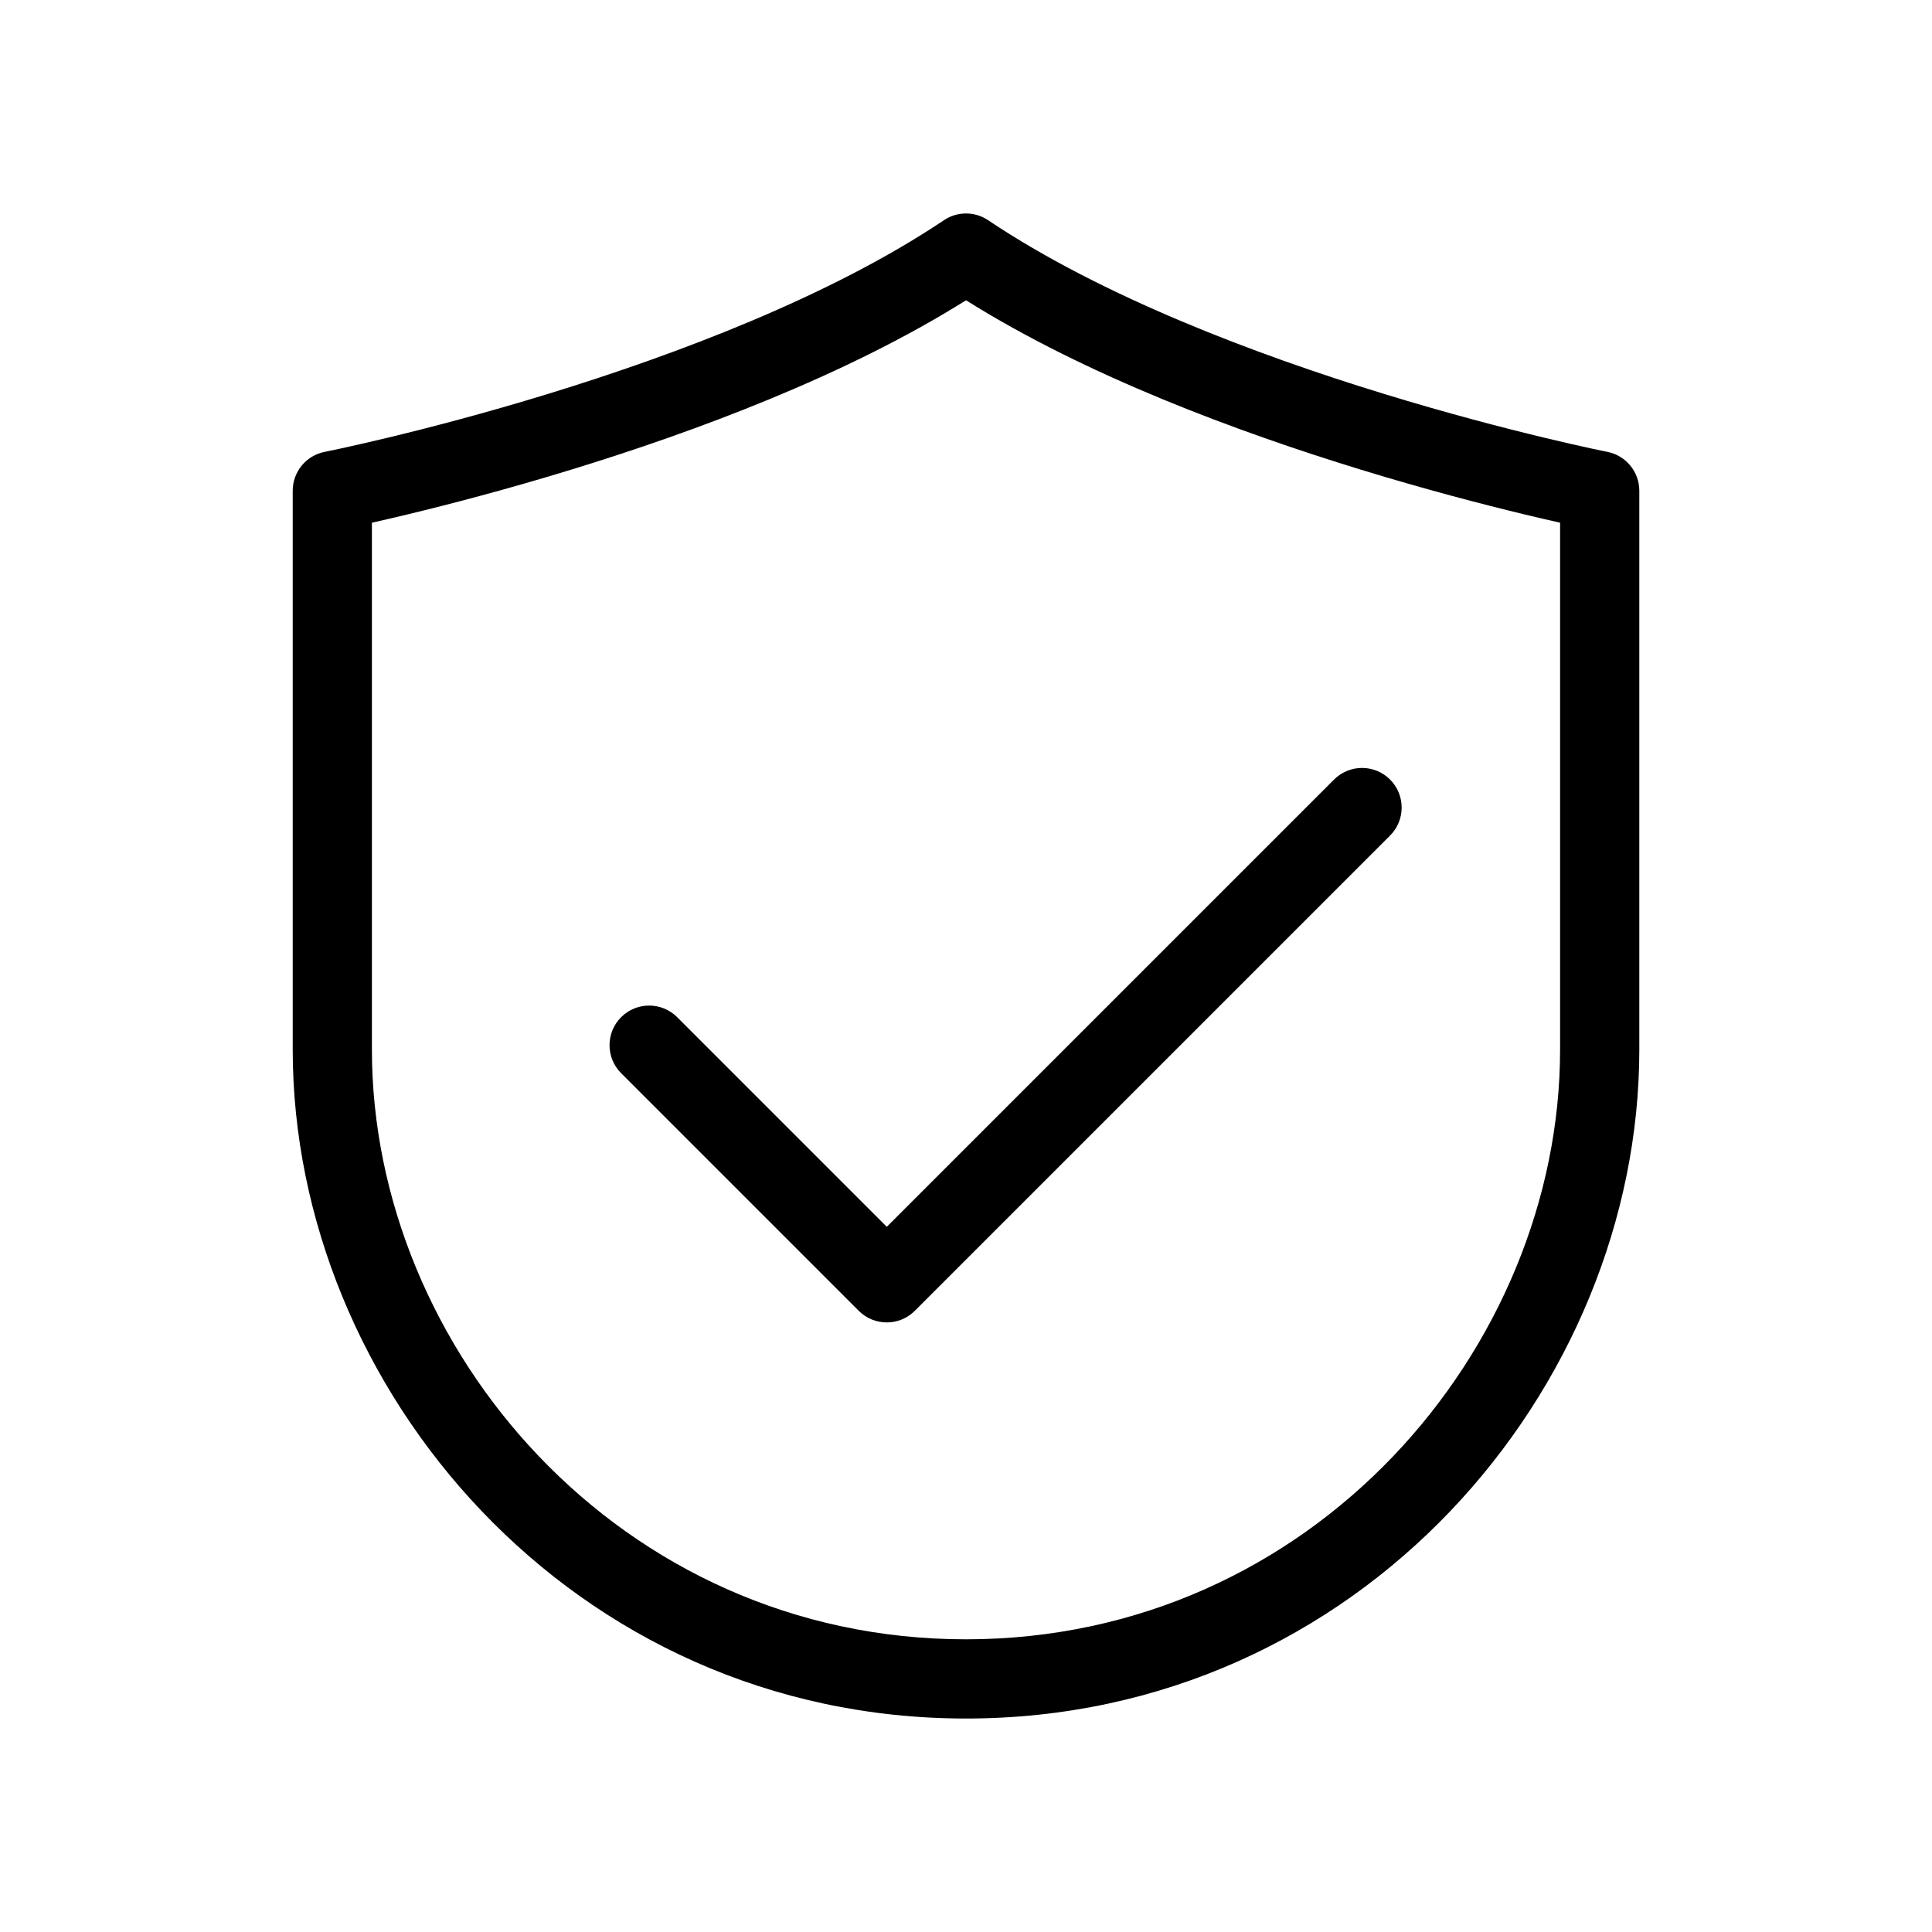
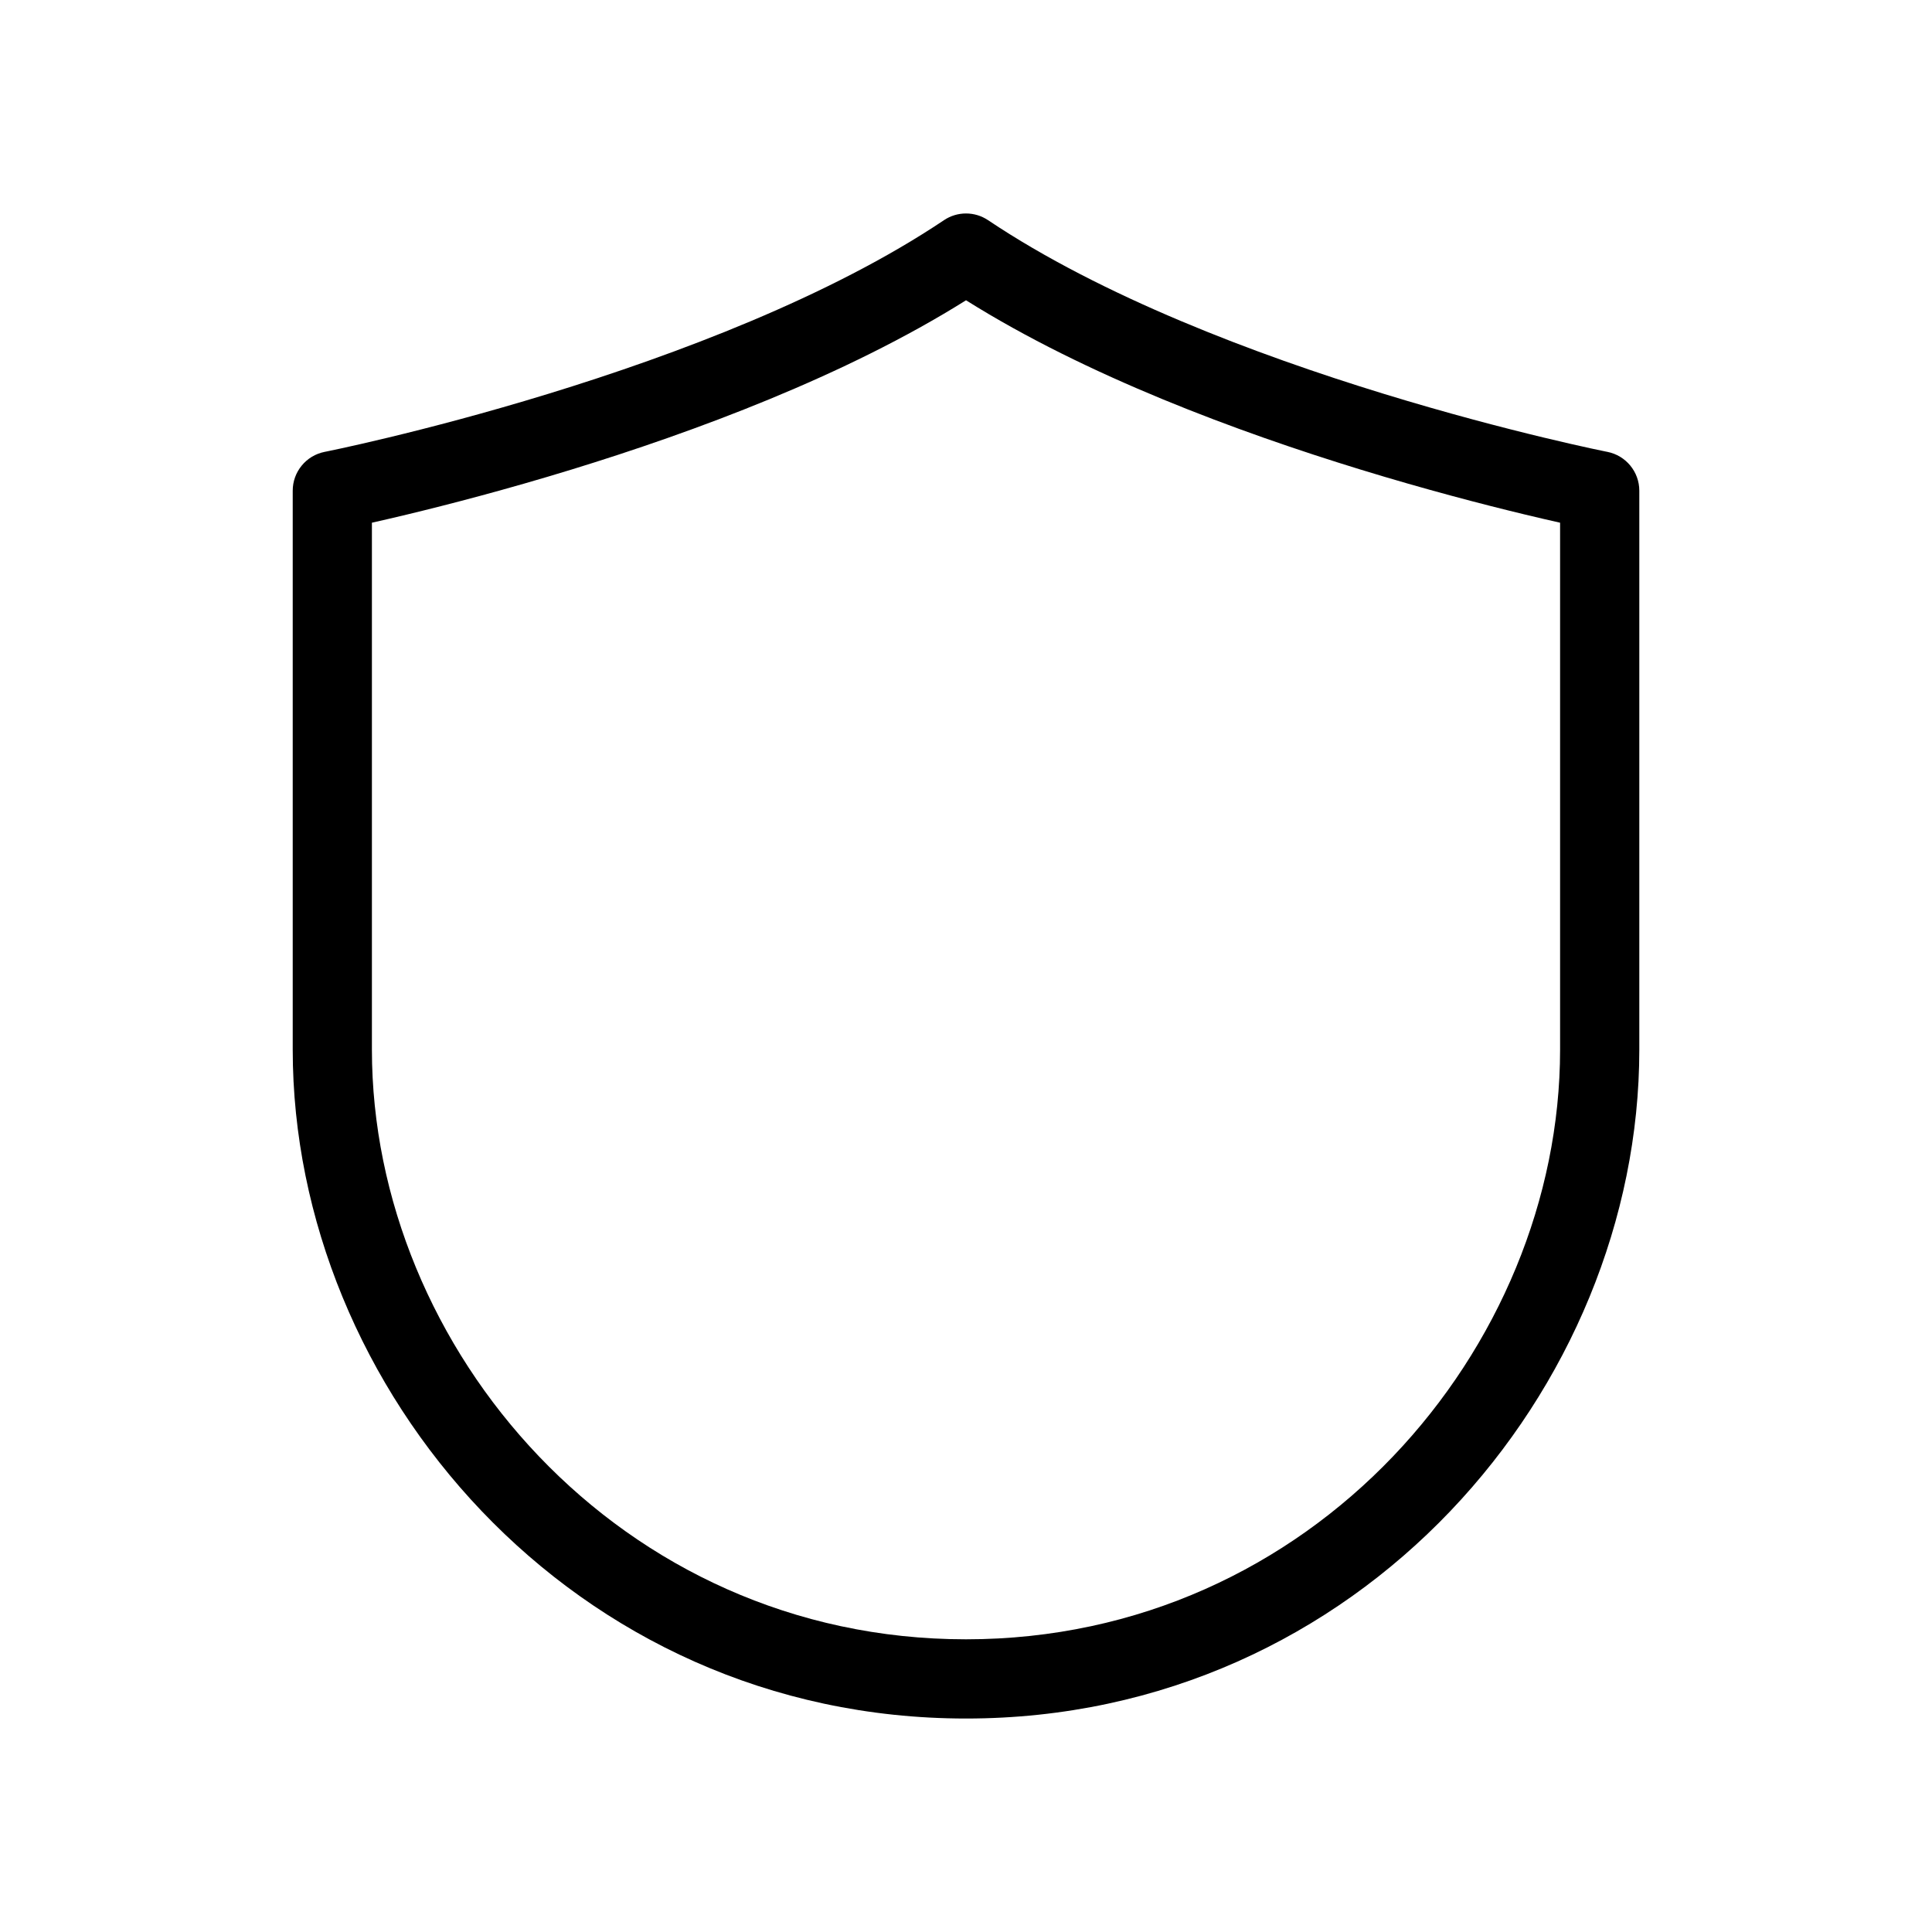
<svg xmlns="http://www.w3.org/2000/svg" fill="#000000" width="800px" height="800px" version="1.1" viewBox="144 144 512 512">
  <g fill-rule="evenodd">
    <path d="m394.16 202.35c3.531-2.371 8.152-2.371 11.688 0 30.184 20.238 70.984 35.621 104.82 46.004 16.805 5.156 31.68 9.016 42.344 11.582 5.328 1.285 9.598 2.242 12.523 2.879 1.461 0.316 2.586 0.551 3.34 0.707l0.844 0.176 0.203 0.039 0.043 0.008c4.918 0.973 8.469 5.289 8.469 10.301v148.12c0 89.77-74.074 177.26-178.43 177.26-104.36 0-178.43-87.488-178.43-177.26v-148.12c0-5.012 3.543-9.324 8.457-10.297l0.055-0.012 0.207-0.039 0.844-0.176c0.75-0.156 1.875-0.391 3.34-0.707 2.922-0.637 7.191-1.594 12.52-2.879 10.664-2.566 25.539-6.426 42.348-11.582 33.832-10.383 74.633-25.766 104.82-46.004zm-151.6 80.172v139.64c0 79.105 65.586 156.27 157.44 156.27 91.852 0 157.44-77.16 157.44-156.27v-139.64c-2.598-0.582-5.738-1.309-9.344-2.176-10.984-2.644-26.285-6.613-43.59-11.922-32.383-9.938-72.551-24.793-104.5-44.848-31.957 20.055-72.125 34.91-104.51 44.848-17.305 5.309-32.605 9.277-43.59 11.922-3.602 0.867-6.746 1.594-9.344 2.176z" />
-     <path d="m512.38 350.59c4.098 4.098 4.098 10.742 0 14.844l-125.95 125.95c-4.102 4.098-10.746 4.098-14.848 0l-62.973-62.977c-4.102-4.102-4.102-10.746 0-14.848 4.098-4.098 10.742-4.098 14.844 0l55.555 55.559 118.53-118.53c4.102-4.102 10.746-4.102 14.848 0z" />
  </g>
</svg>